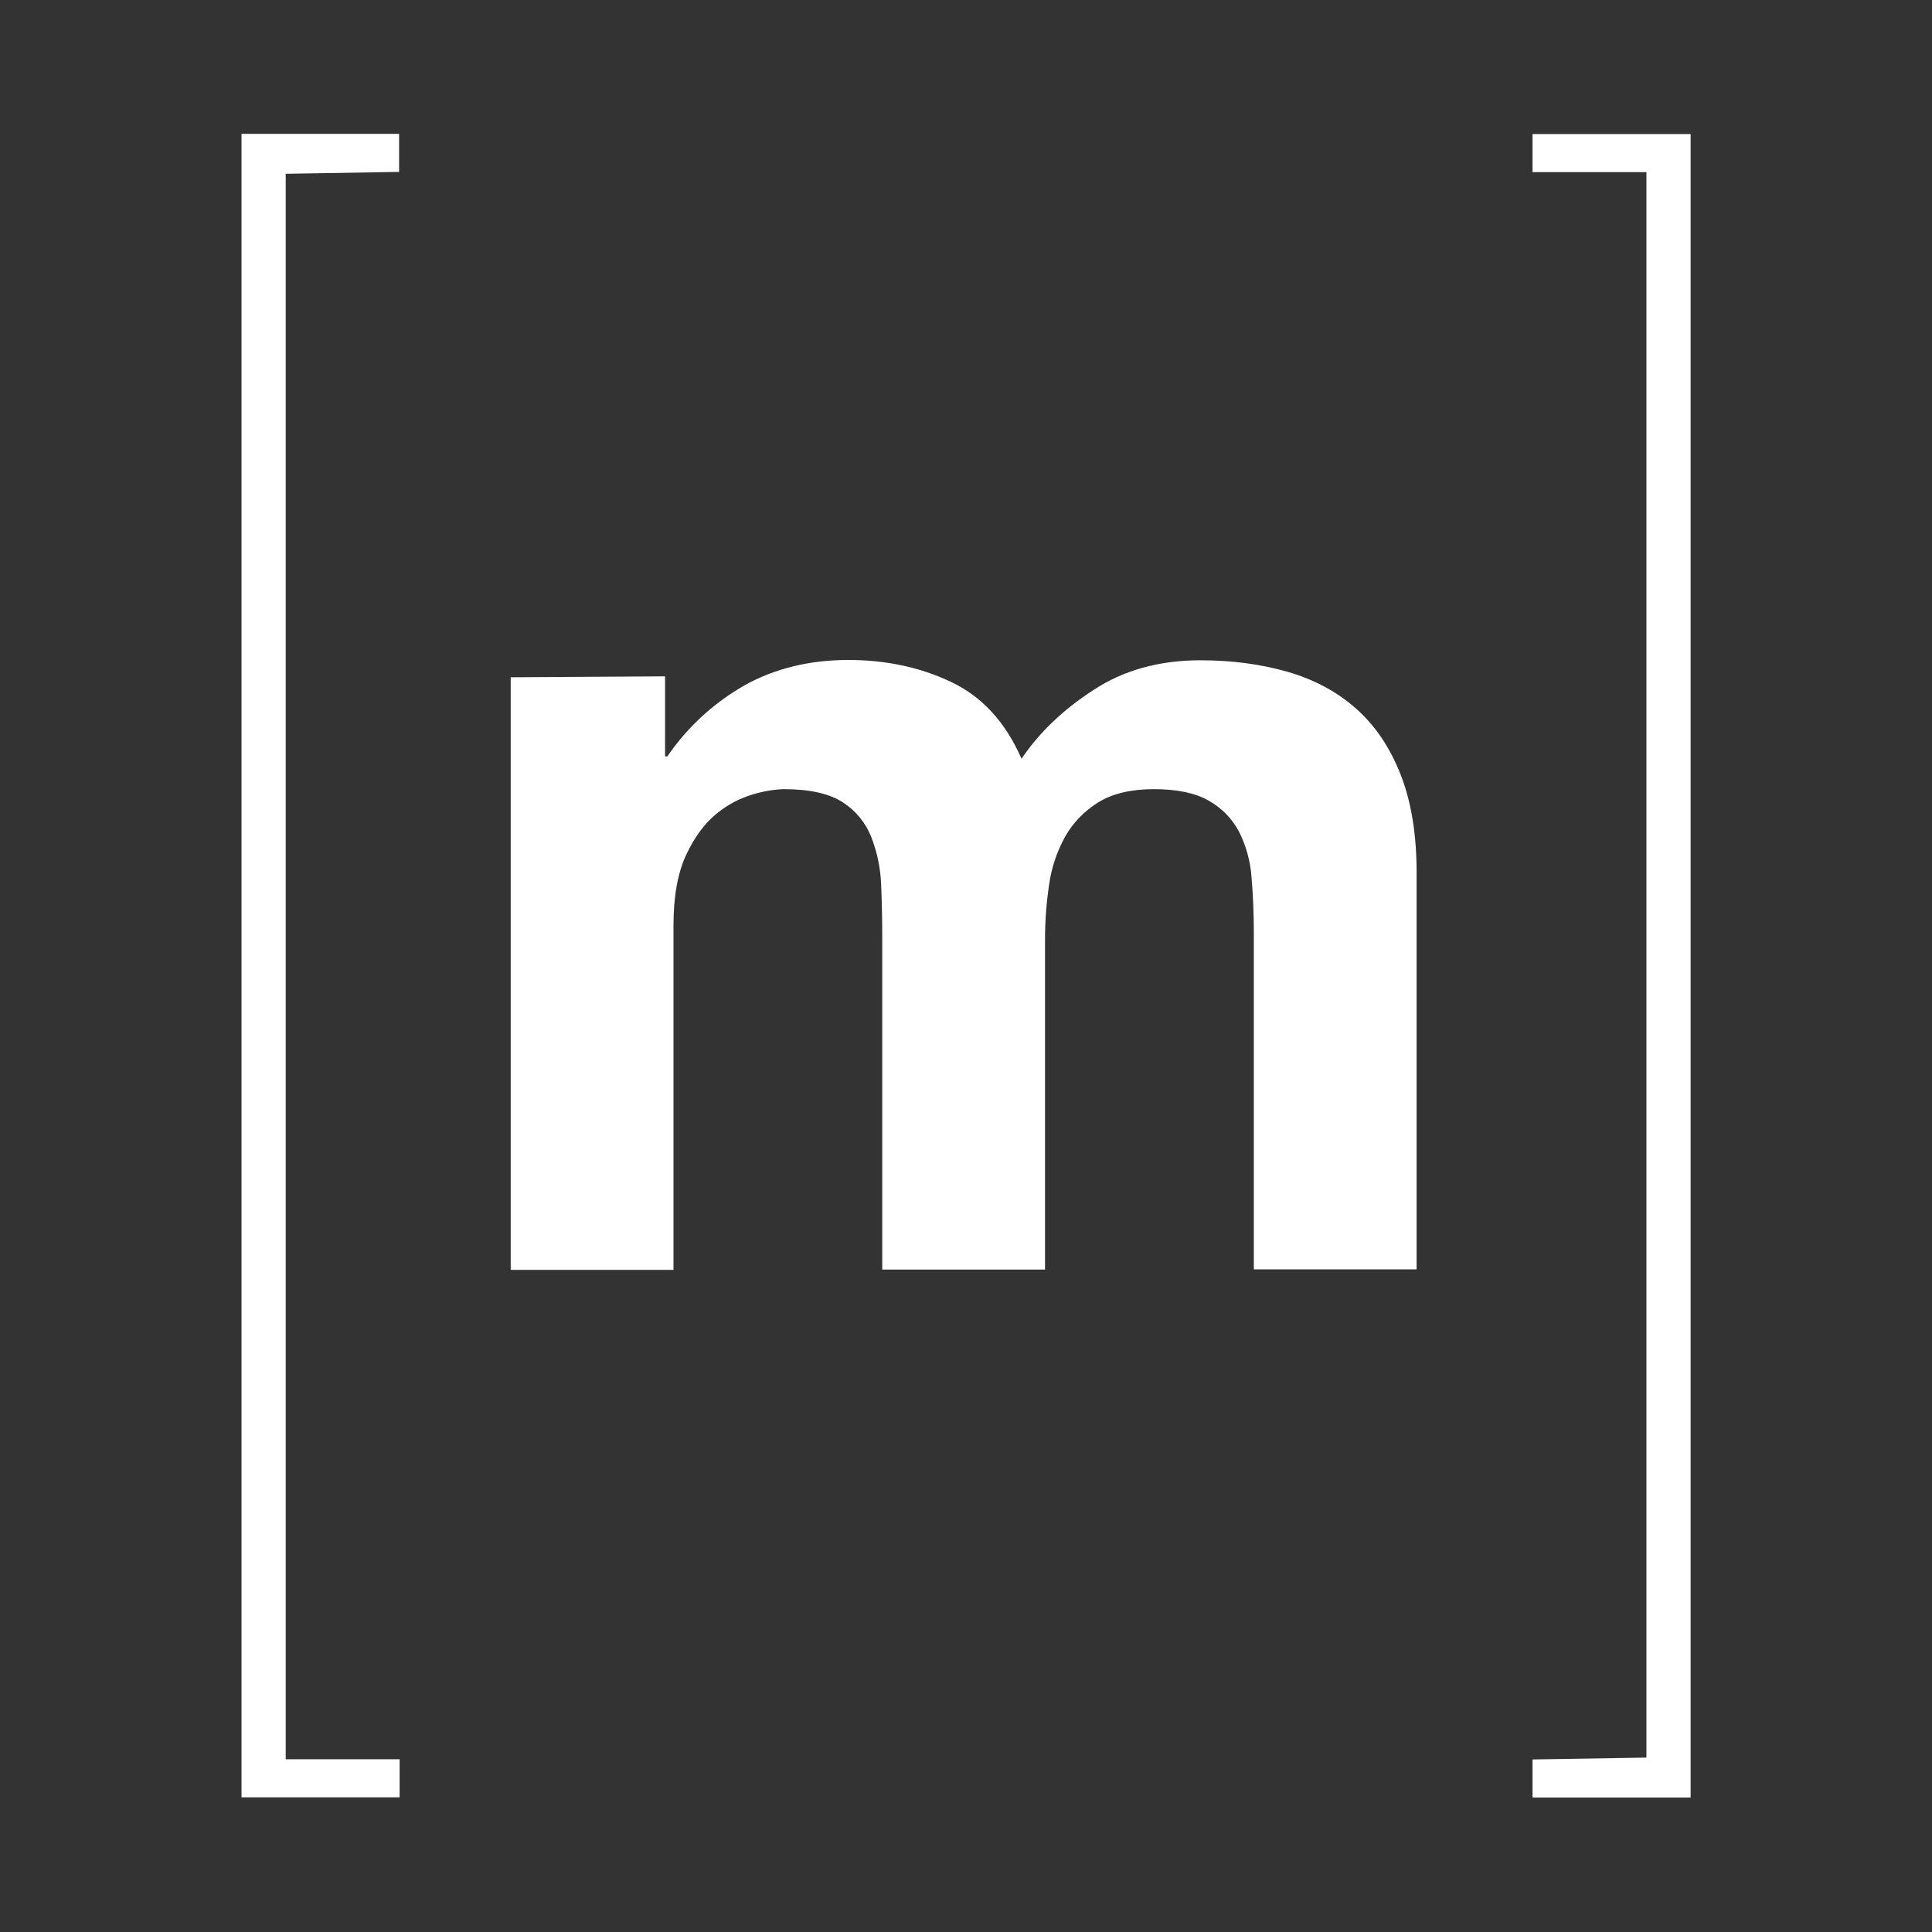
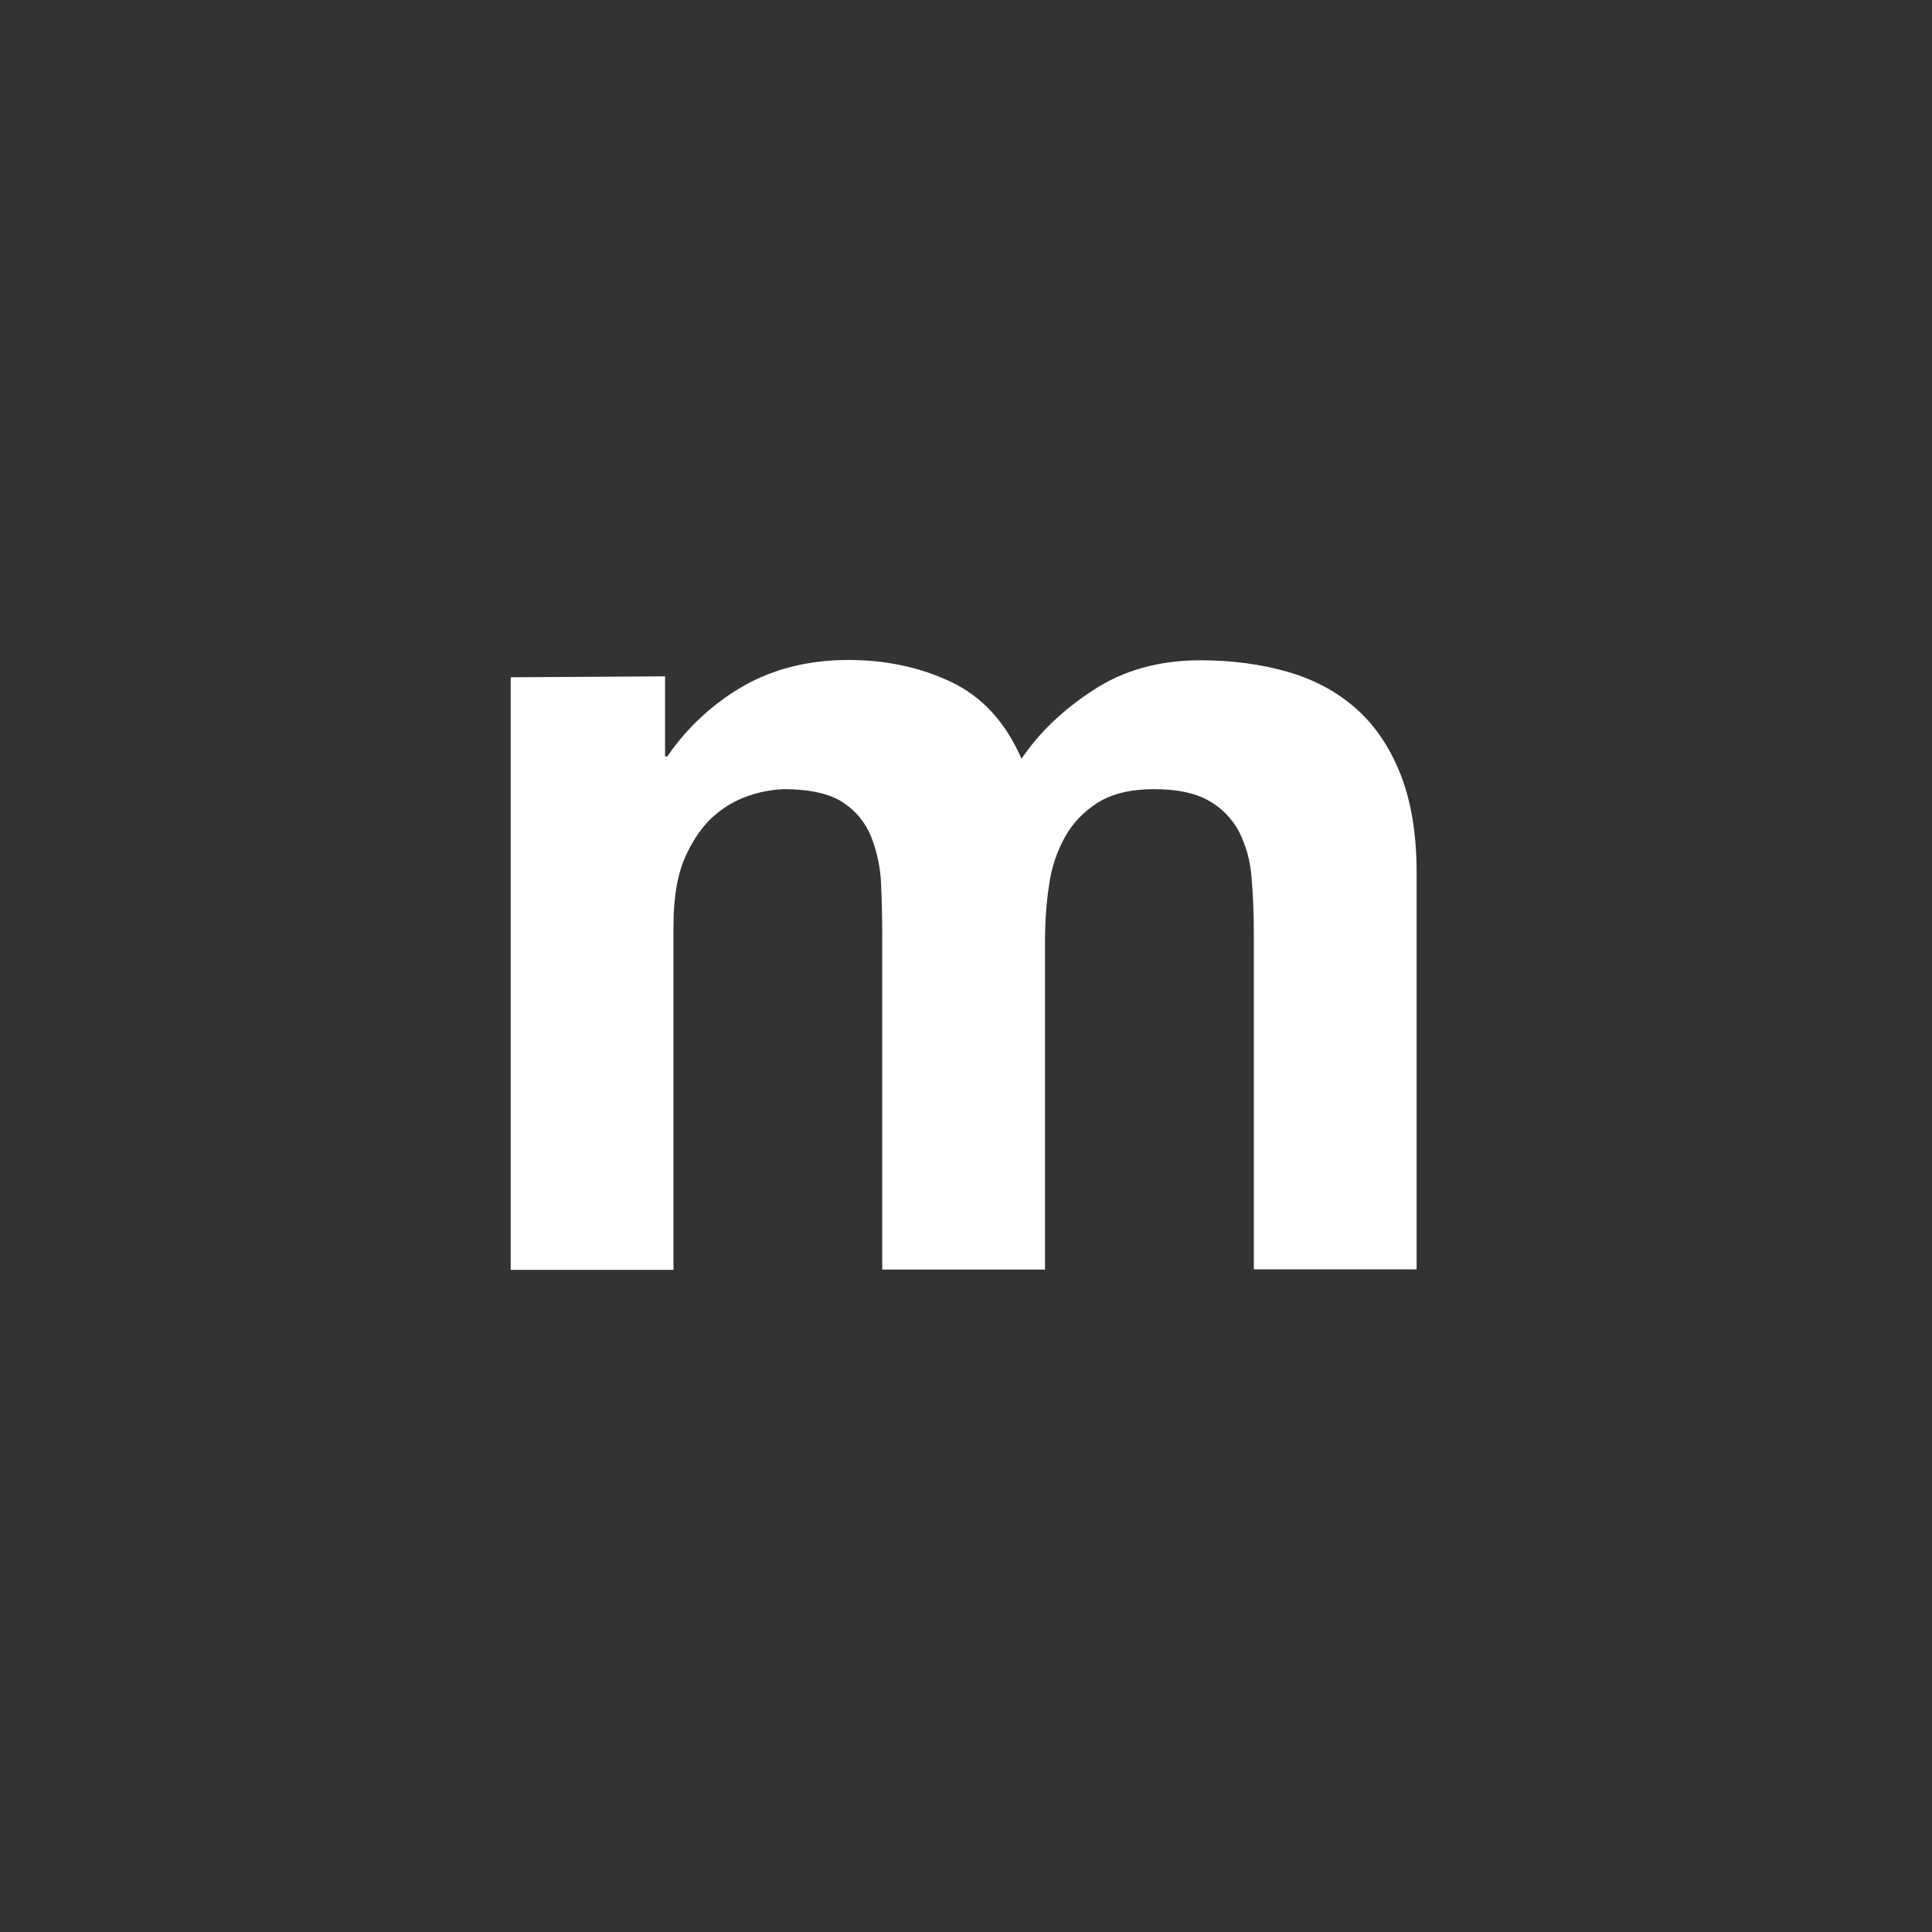
<svg xmlns="http://www.w3.org/2000/svg" width="100%" height="100%" viewBox="0 0 32 32" version="1.1" xml:space="preserve" style="fill-rule:evenodd;clip-rule:evenodd;stroke-linejoin:round;stroke-miterlimit:2;">
  <rect x="0" y="0" width="32" height="32" fill="#333333" stroke="none" />
  <g id="Artboard1" transform="matrix(1.147,0,0,1,0,0)">
    <rect x="0" y="0" width="27.9" height="32" style="fill:none;" />
    <g transform="matrix(0.751,0,0,0.861,3.423,2.248)">
-       <path d="M27.1,31.2L27.1,0.7L24.91,0.7L24.91,-0.032L27.95,-0.032L27.95,31.968L24.91,31.968L24.91,31.236L27.1,31.2Z" style="fill:white;fill-rule:nonzero;" />
      <path d="M8.23,10.4L8.23,11.94L8.274,11.94C8.659,11.376 9.167,10.91 9.764,10.57C10.344,10.247 11.014,10.085 11.754,10.085C12.474,10.085 13.134,10.225 13.724,10.505C14.319,10.784 14.774,11.276 15.084,11.985C15.422,11.485 15.88,11.044 16.464,10.665C17.044,10.282 17.734,10.091 18.524,10.091C19.126,10.091 19.684,10.165 20.194,10.311C20.708,10.459 21.148,10.694 21.514,11.018C21.88,11.341 22.167,11.764 22.373,12.288C22.578,12.81 22.681,13.438 22.681,14.178L22.681,21.808L19.551,21.808L19.551,15.348C19.551,14.965 19.536,14.605 19.507,14.268C19.486,13.961 19.404,13.661 19.265,13.386C19.132,13.135 18.929,12.928 18.681,12.79C18.424,12.644 18.075,12.57 17.631,12.57C17.191,12.57 16.835,12.655 16.561,12.823C16.289,12.993 16.076,13.213 15.922,13.485C15.763,13.772 15.658,14.087 15.614,14.412C15.562,14.759 15.536,15.109 15.536,15.462L15.536,21.812L12.406,21.812L12.406,15.412C12.406,15.074 12.399,14.739 12.385,14.412C12.374,14.098 12.31,13.789 12.197,13.496C12.089,13.219 11.897,12.984 11.647,12.823C11.389,12.655 11.011,12.57 10.507,12.57C10.309,12.578 10.113,12.612 9.923,12.67C9.665,12.745 9.425,12.872 9.218,13.044C8.99,13.228 8.796,13.493 8.634,13.838C8.473,14.184 8.392,14.636 8.392,15.198L8.392,21.818L5.262,21.818L5.262,10.418L8.23,10.4Z" style="fill:white;fill-rule:nonzero;" />
-       <path d="M0.936,0.732L0.936,31.232L3.126,31.232L3.126,31.964L0.086,31.964L0.086,-0.036L3.116,-0.036L3.116,0.696L0.936,0.732Z" style="fill:white;fill-rule:nonzero;" />
    </g>
  </g>
</svg>